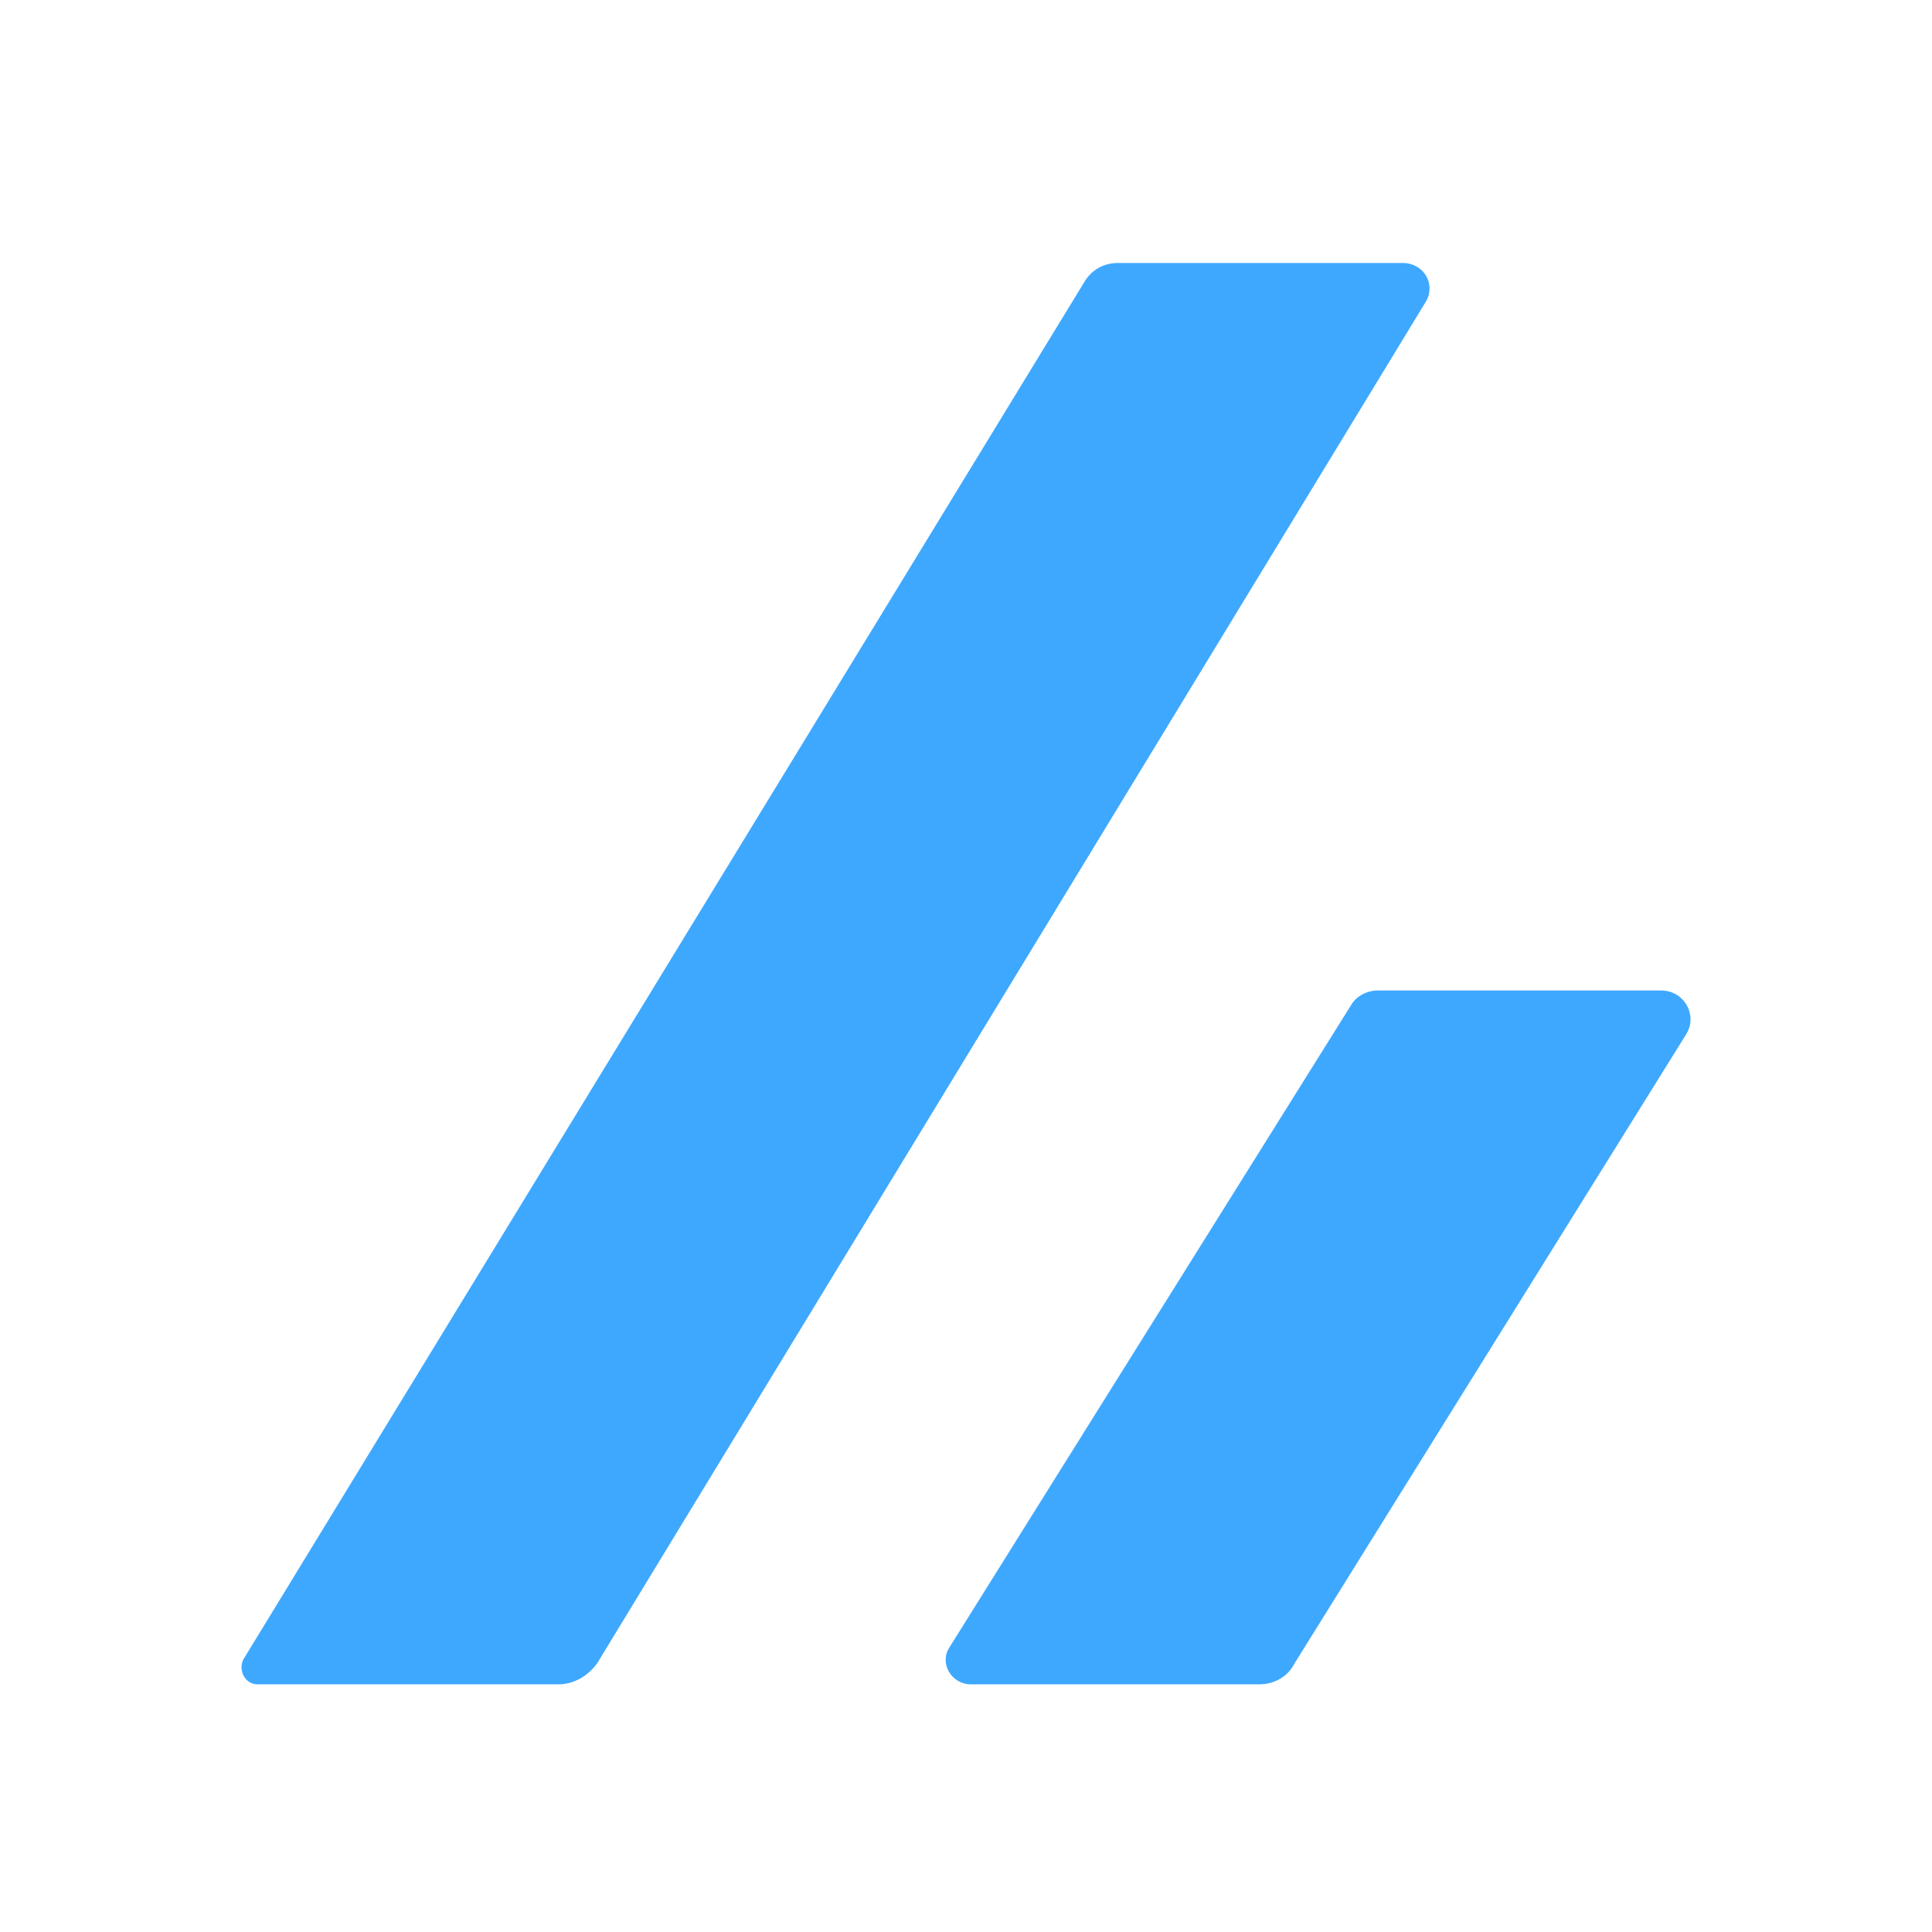
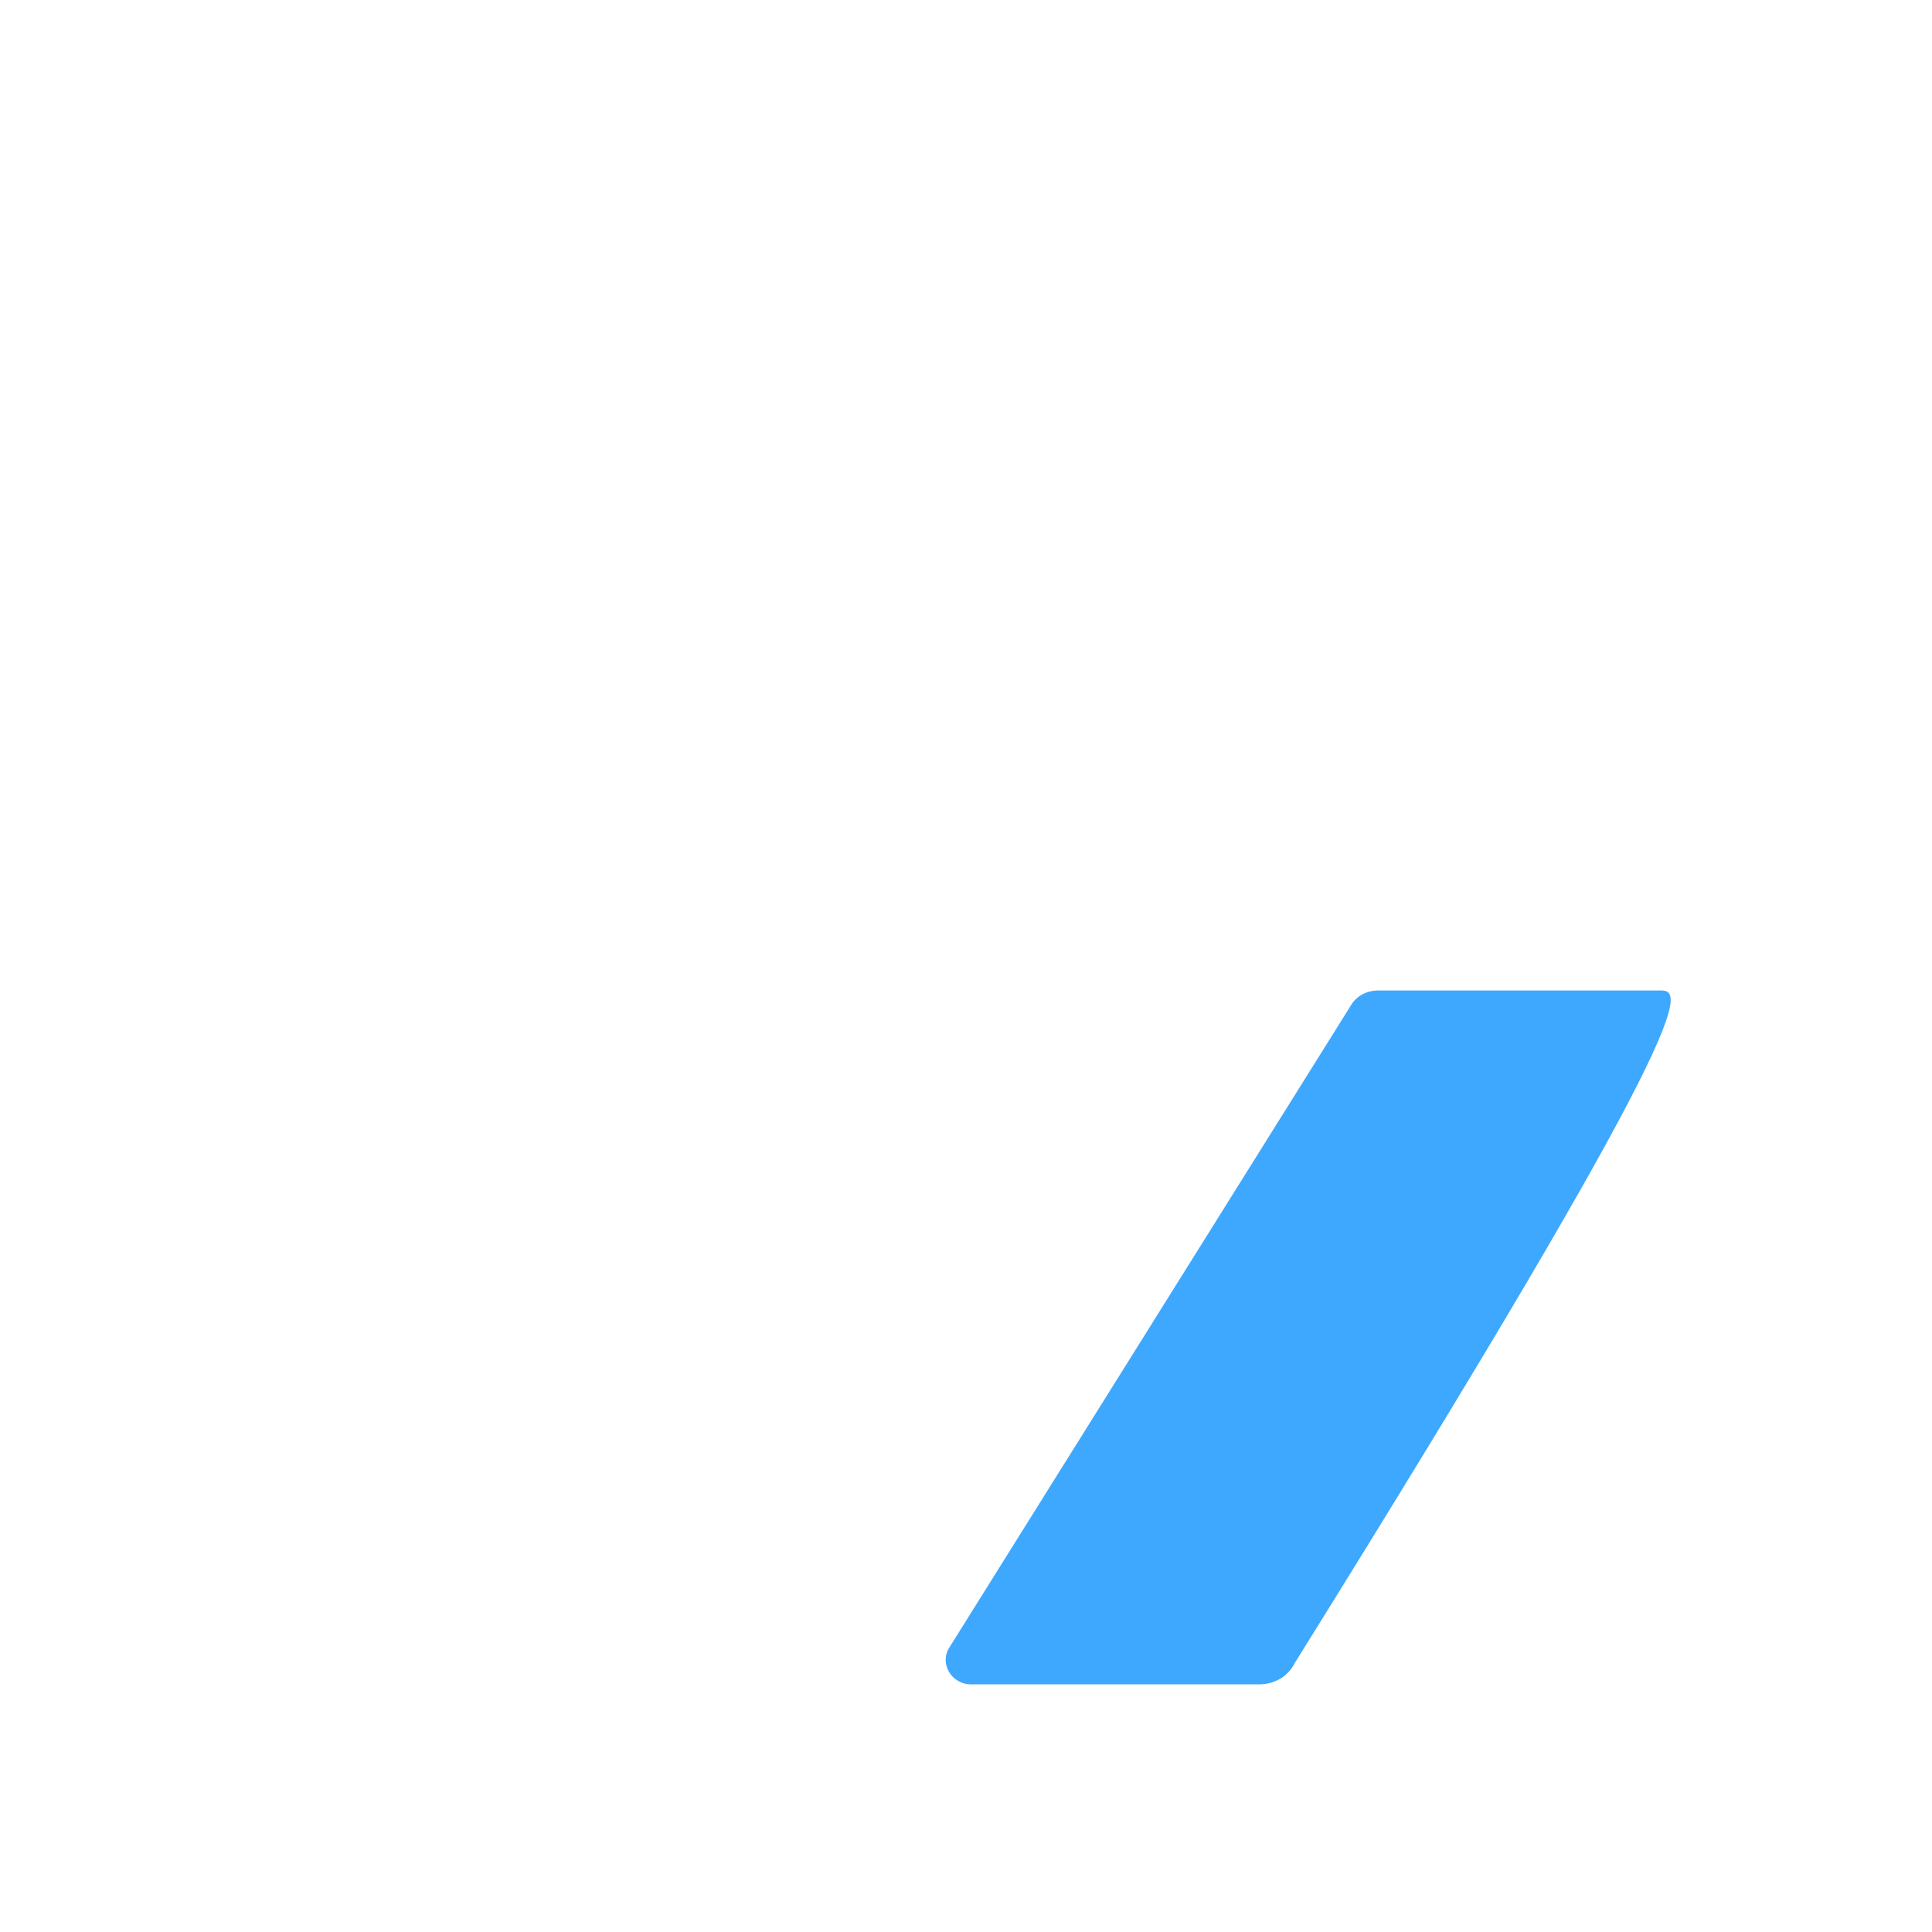
<svg xmlns="http://www.w3.org/2000/svg" viewBox="0 0 128 128" fill="none">
-   <path d="M17.056 111.592H36.992C38.048 111.592 38.986 111.006 39.572 110.185L94.455 20.004C95.158 18.831 94.337 17.424 92.93 17.424H74.05C73.111 17.424 72.291 17.893 71.821 18.714L16.118 109.95C15.766 110.654 16.235 111.592 17.056 111.592Z" fill="#3EA8FF" />
-   <path d="M85.779 110.184L111.696 68.553C112.517 67.263 111.579 65.622 110.054 65.622H91.291C90.587 65.622 89.883 65.974 89.532 66.56L62.911 109.129C62.208 110.184 63.029 111.591 64.319 111.591H83.434C84.372 111.591 85.31 111.123 85.779 110.184Z" fill="#3EA8FF" />
+   <path d="M85.779 110.184C112.517 67.263 111.579 65.622 110.054 65.622H91.291C90.587 65.622 89.883 65.974 89.532 66.56L62.911 109.129C62.208 110.184 63.029 111.591 64.319 111.591H83.434C84.372 111.591 85.31 111.123 85.779 110.184Z" fill="#3EA8FF" />
</svg>